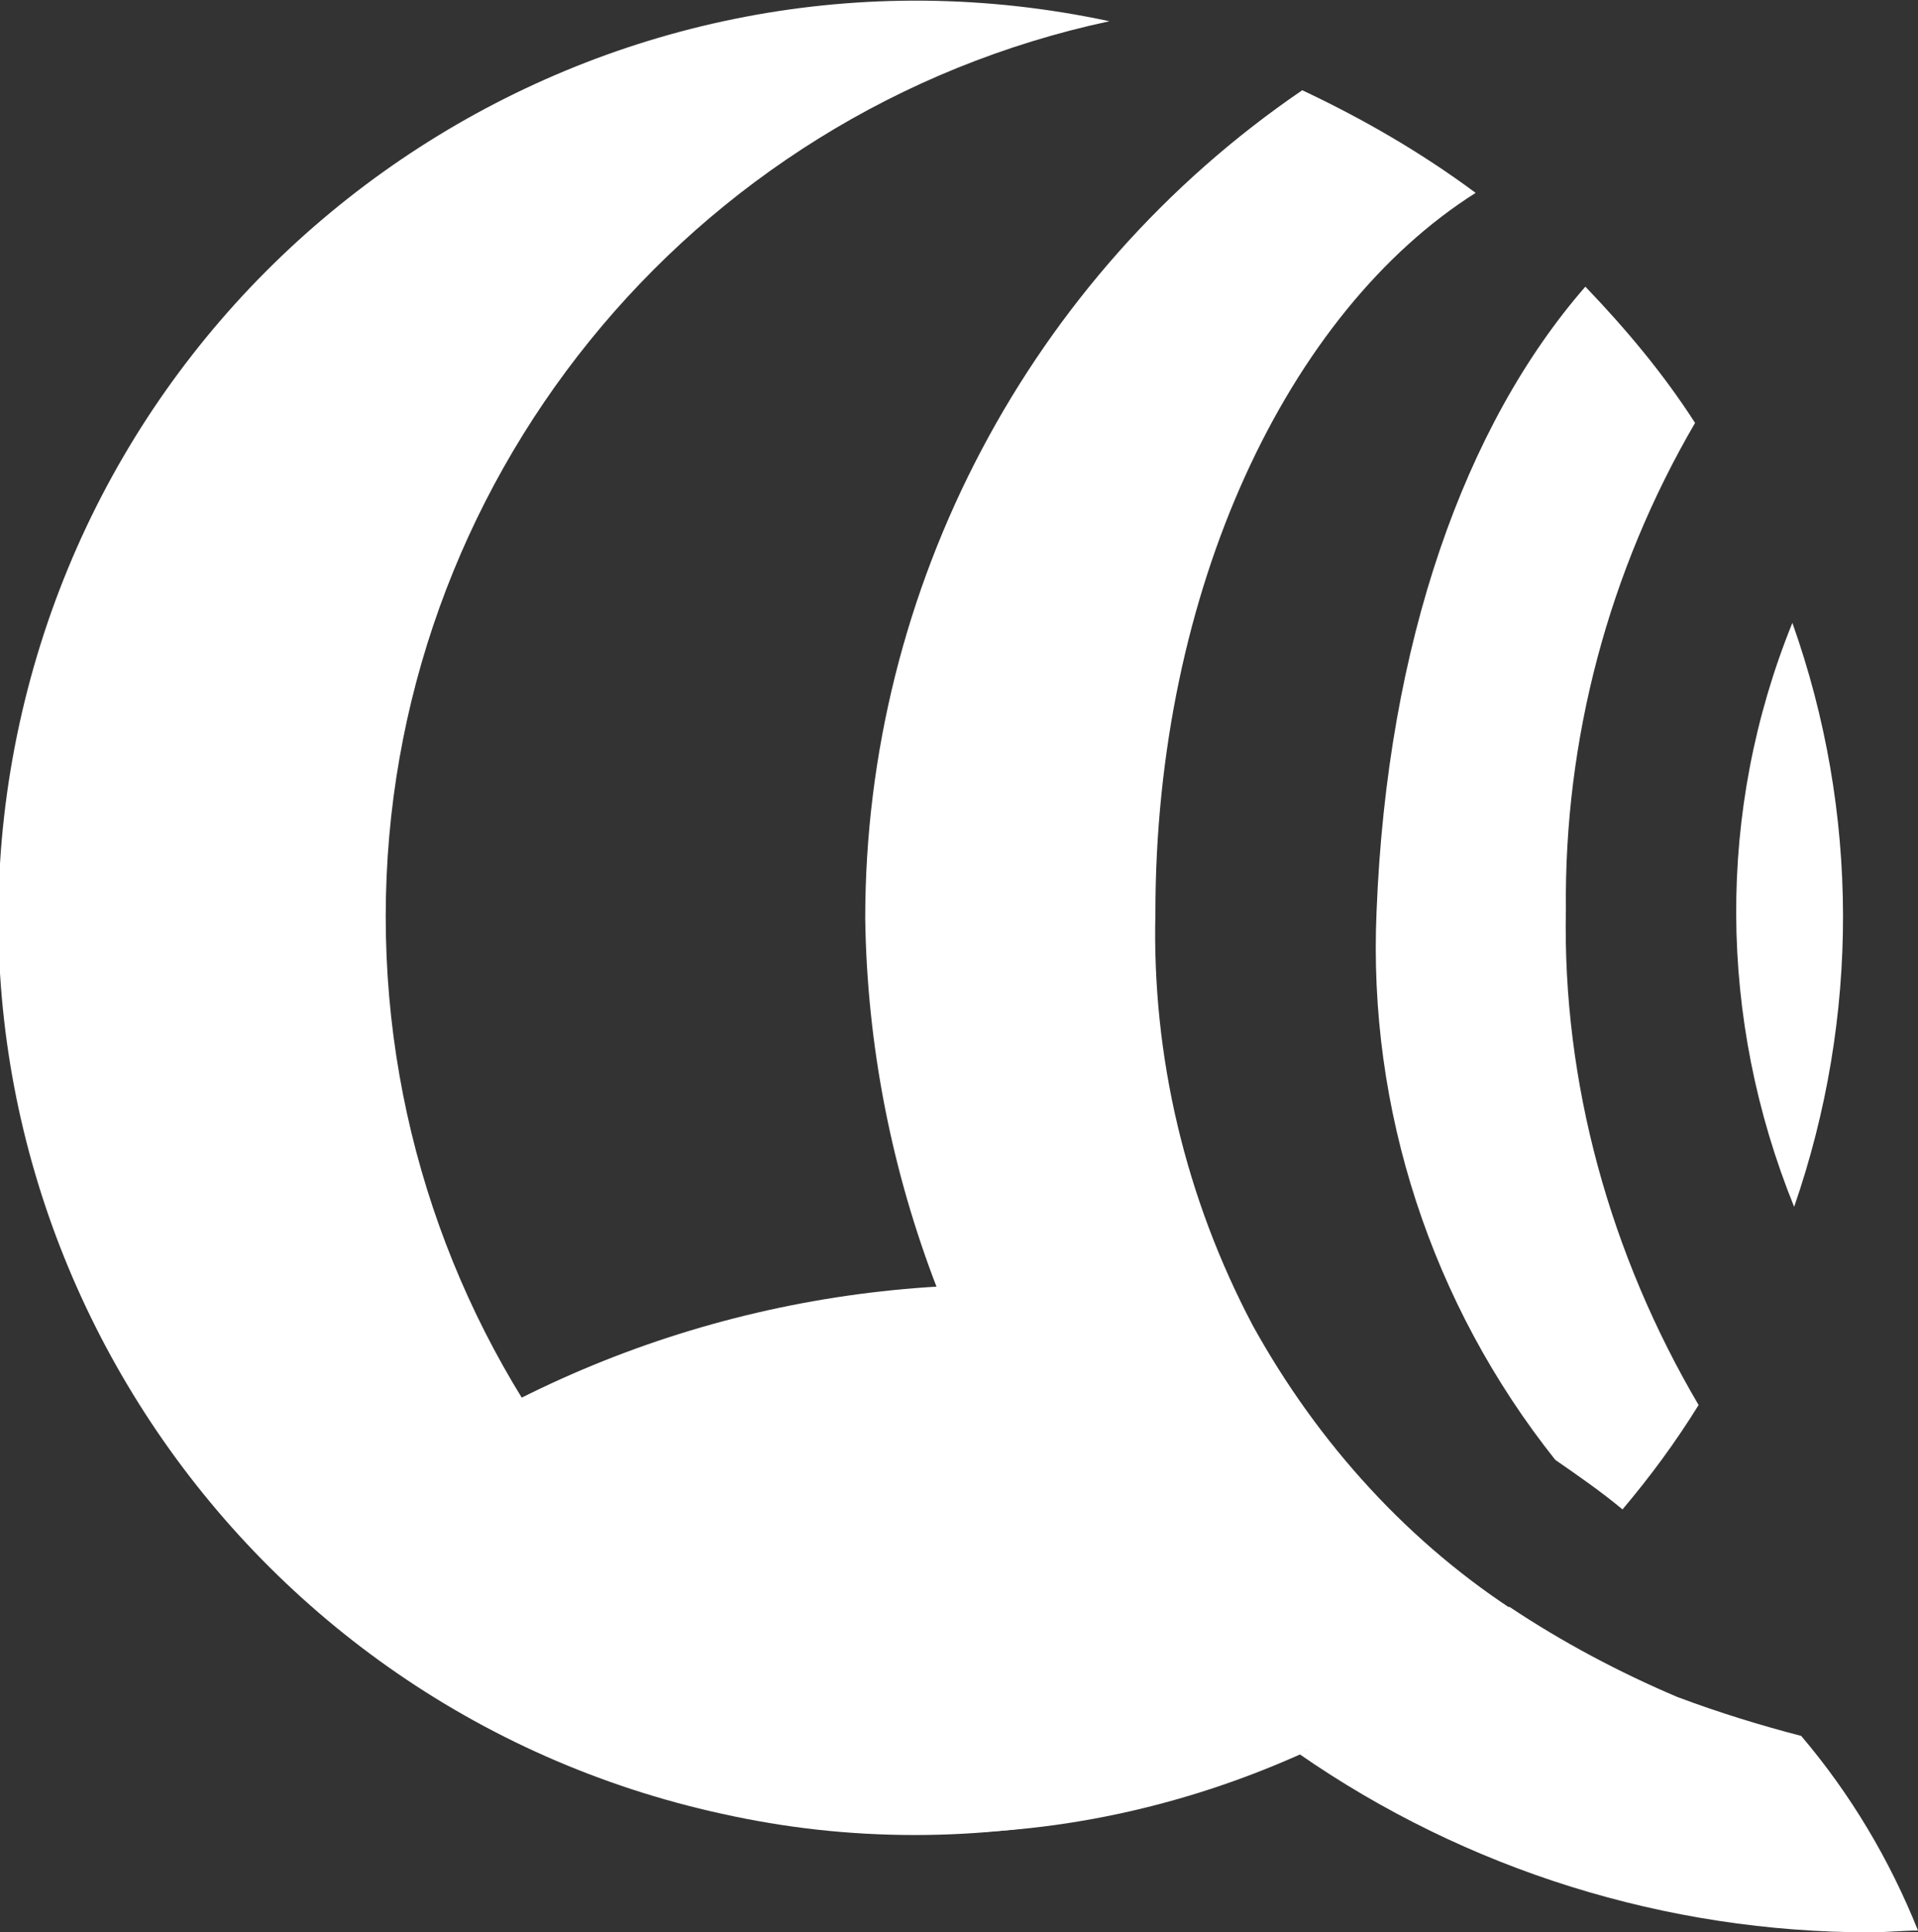
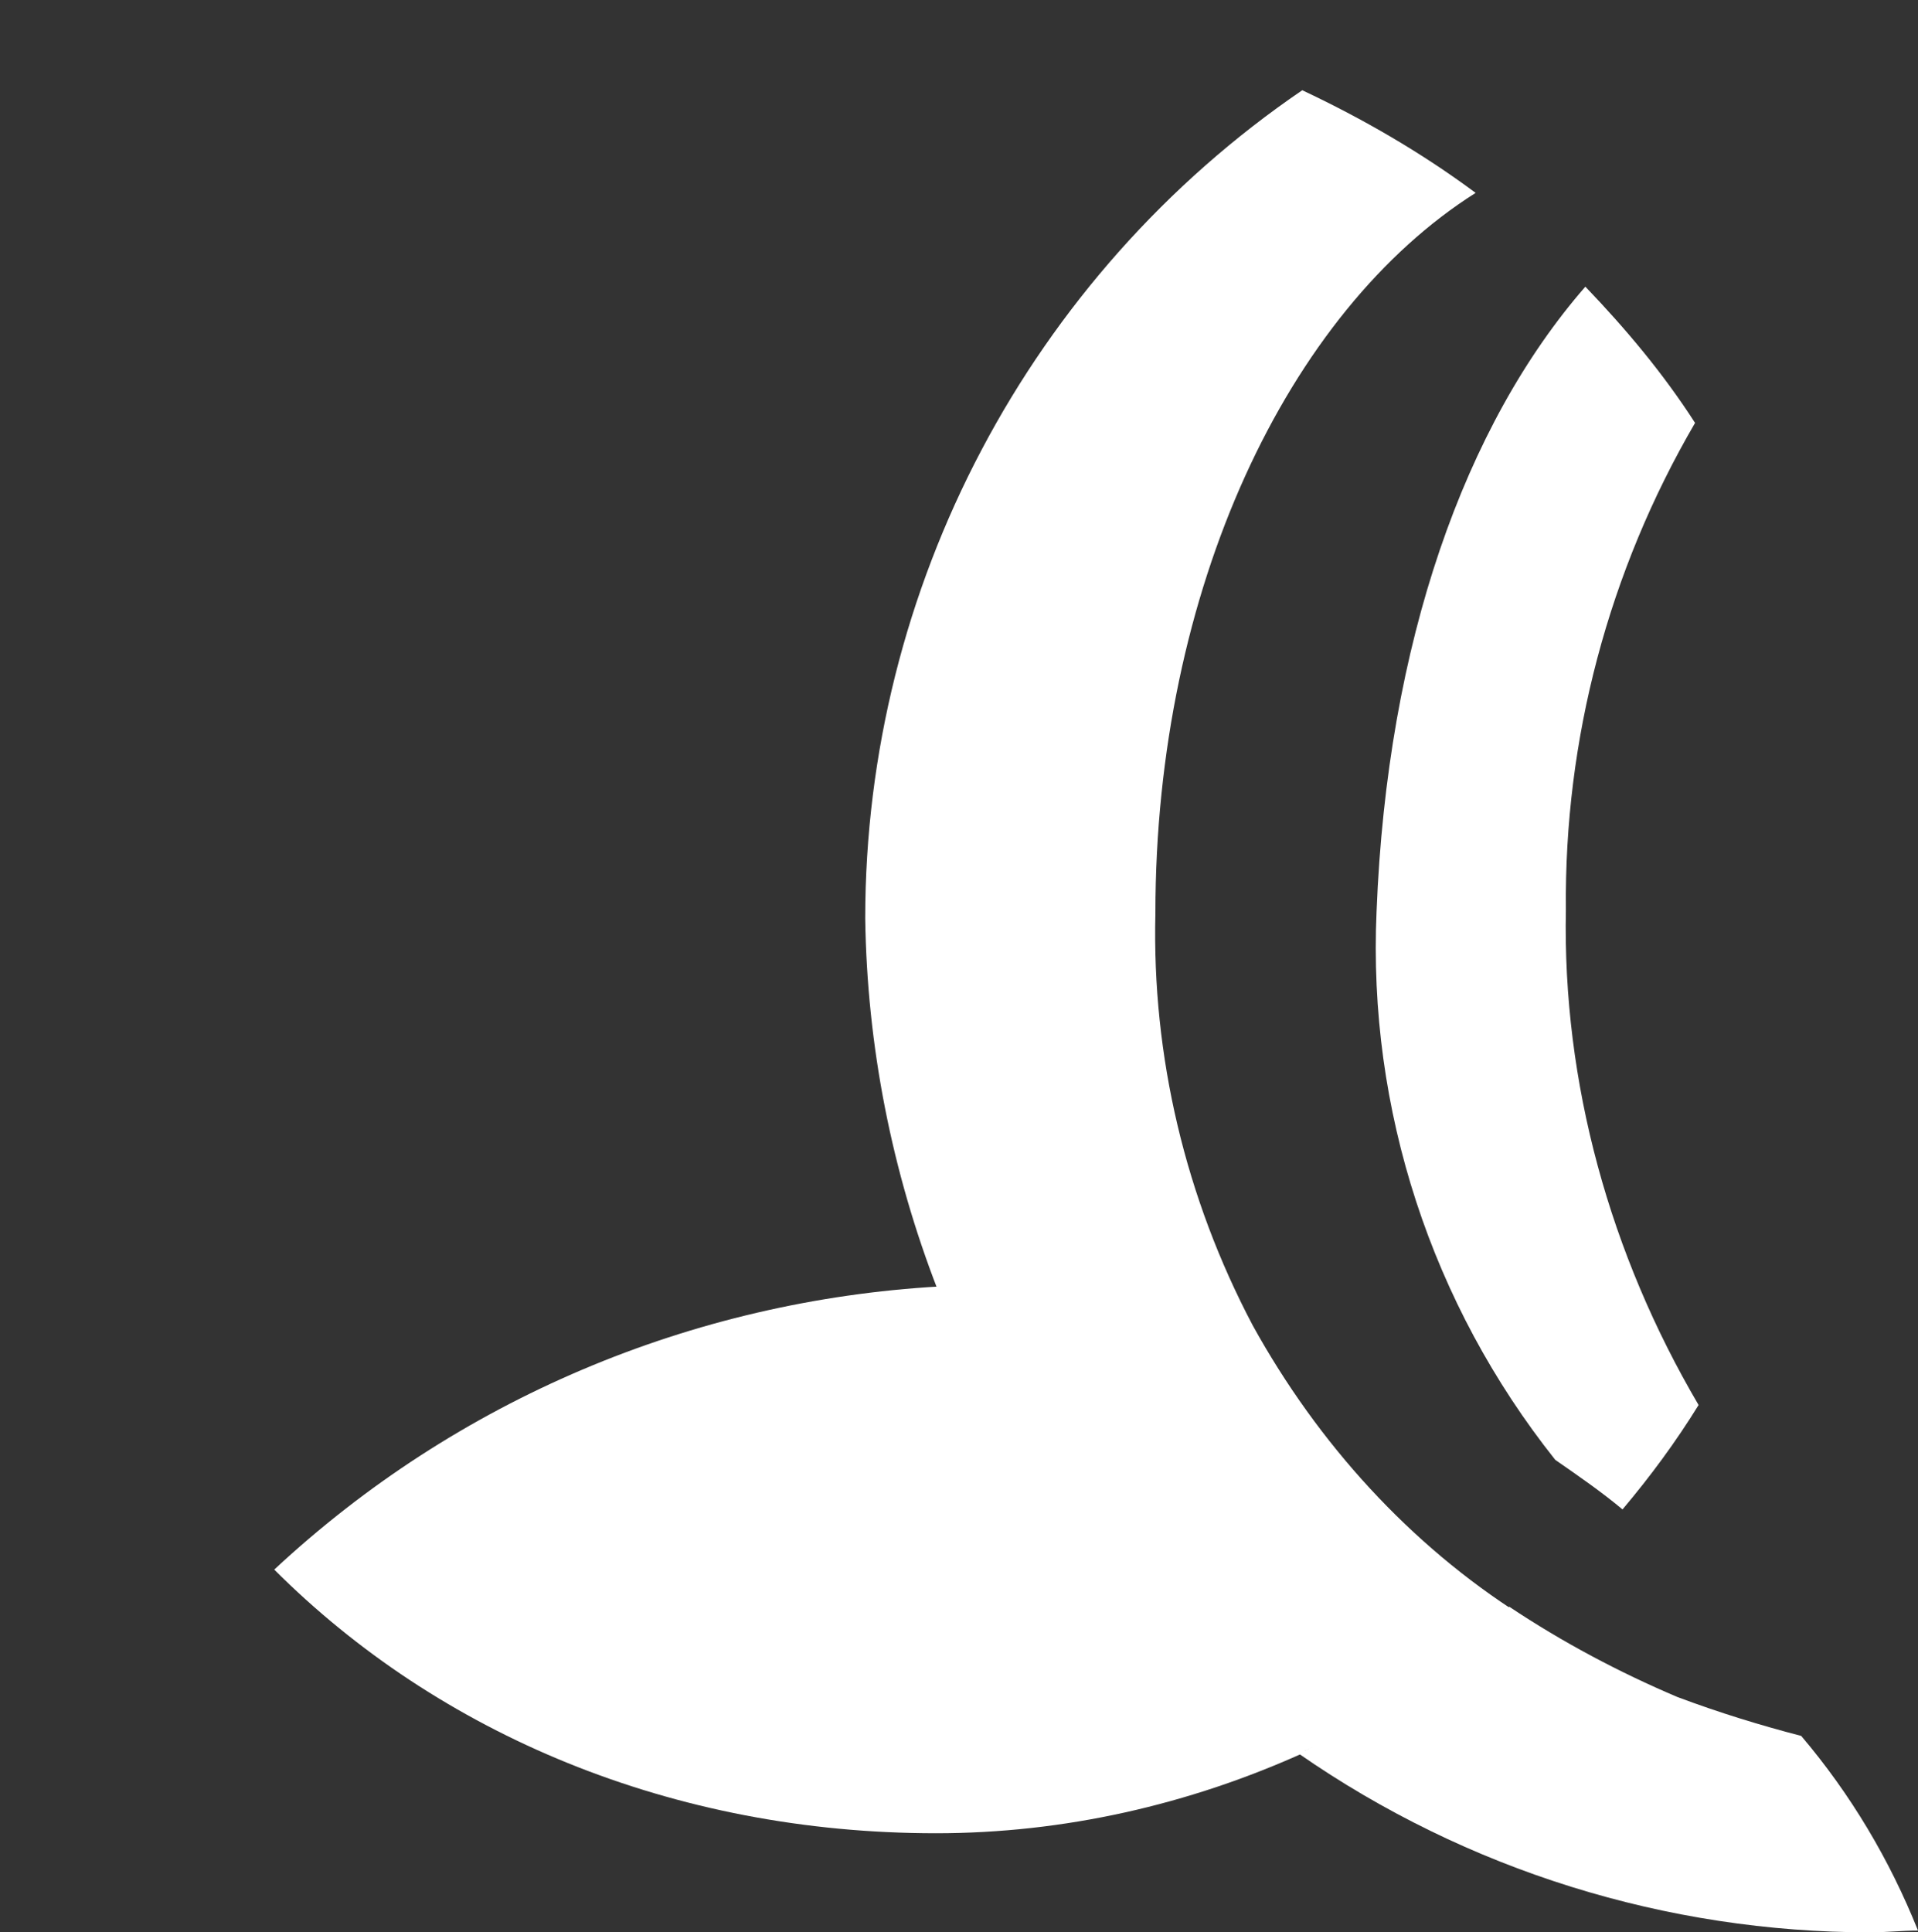
<svg xmlns="http://www.w3.org/2000/svg" version="1.1" id="Vrstva_1" x="0px" y="0px" viewBox="0 0 108.4 109.2" style="enable-background:new 0 0 108.4 109.2;" xml:space="preserve">
  <rect x="0" y="0" width="108.4" height="109.2" fill="#333333" stroke="none" />
  <style type="text/css">
	.st0{fill:#FFFFFF;}
</style>
  <title>dd2Datový zdroj 1</title>
  <g>
    <g id="svg8">
      <g id="g58">
-         <path id="path60" class="st0" d="M21.8,51.8c0-24.4,17.1-45.5,40.9-50.6C34.7-4.8,7.2,13,1.1,40.9s11.8,55.5,39.7,61.6     c3.6,0.8,7.2,1.2,10.9,1.2s7.3-0.4,10.9-1.2C38.8,97.3,21.8,76.2,21.8,51.8" />
-       </g>
+         </g>
      <g id="g62">
        <path id="path64" class="st0" d="M73.8,99c-6.6,3-13.7,4.6-20.9,4.6c-14.9,0-28.1-5.6-37.4-14.9c10.3-9.6,23.6-15.2,37.6-16     C57.2,83.3,64.4,92.5,73.8,99" />
      </g>
      <g id="g66">
        <path id="path68" class="st0" d="M94.8,95.9c-3.3-1.4-6.5-3.1-9.5-5.1c-3.5,3.4-7.5,6.2-11.9,8.3c9.5,6.6,20.8,10.1,32.3,10.1     c0.9,0,1.8-0.1,2.7-0.1c-1.6-4-3.8-7.7-6.6-11C99.5,97.5,97.2,96.8,94.8,95.9" />
      </g>
      <g id="g70">
        <path id="path72" class="st0" d="M70.8,74.9L70.8,74.9c-3.8-7.2-5.7-15.2-5.5-23.3c0-18.3,7.5-34,18.1-40.7     c-3.1-2.3-6.4-4.2-9.8-5.8C58.2,15.6,48.9,33.2,48.9,51.9c0.1,7.2,1.5,14.3,4.1,21l0,0c4,10.6,11.1,19.7,20.4,26.2     c4.6-2,8.8-4.6,12.6-7.8C79.7,87.3,74.5,81.6,70.8,74.9" />
      </g>
      <g id="g74">
-         <path id="path76" class="st0" d="M101.3,35.2c-4.3,10.6-4.2,22.4,0.1,33C105.1,57.5,105.1,45.9,101.3,35.2" />
-       </g>
+         </g>
      <g id="g78">
        <path id="path80" class="st0" d="M95.8,23.9c-1.8-2.8-3.9-5.3-6.2-7.7C82.8,24,78.4,36.3,77.8,51.5c-0.5,11.2,3.1,22.2,10.1,31     c1.3,0.9,2.6,1.8,3.8,2.8c1.6-1.9,3-3.8,4.3-5.9c-5-8.5-7.7-18.2-7.5-28C88.4,41.8,90.9,32.3,95.8,23.9" />
      </g>
    </g>
  </g>
</svg>